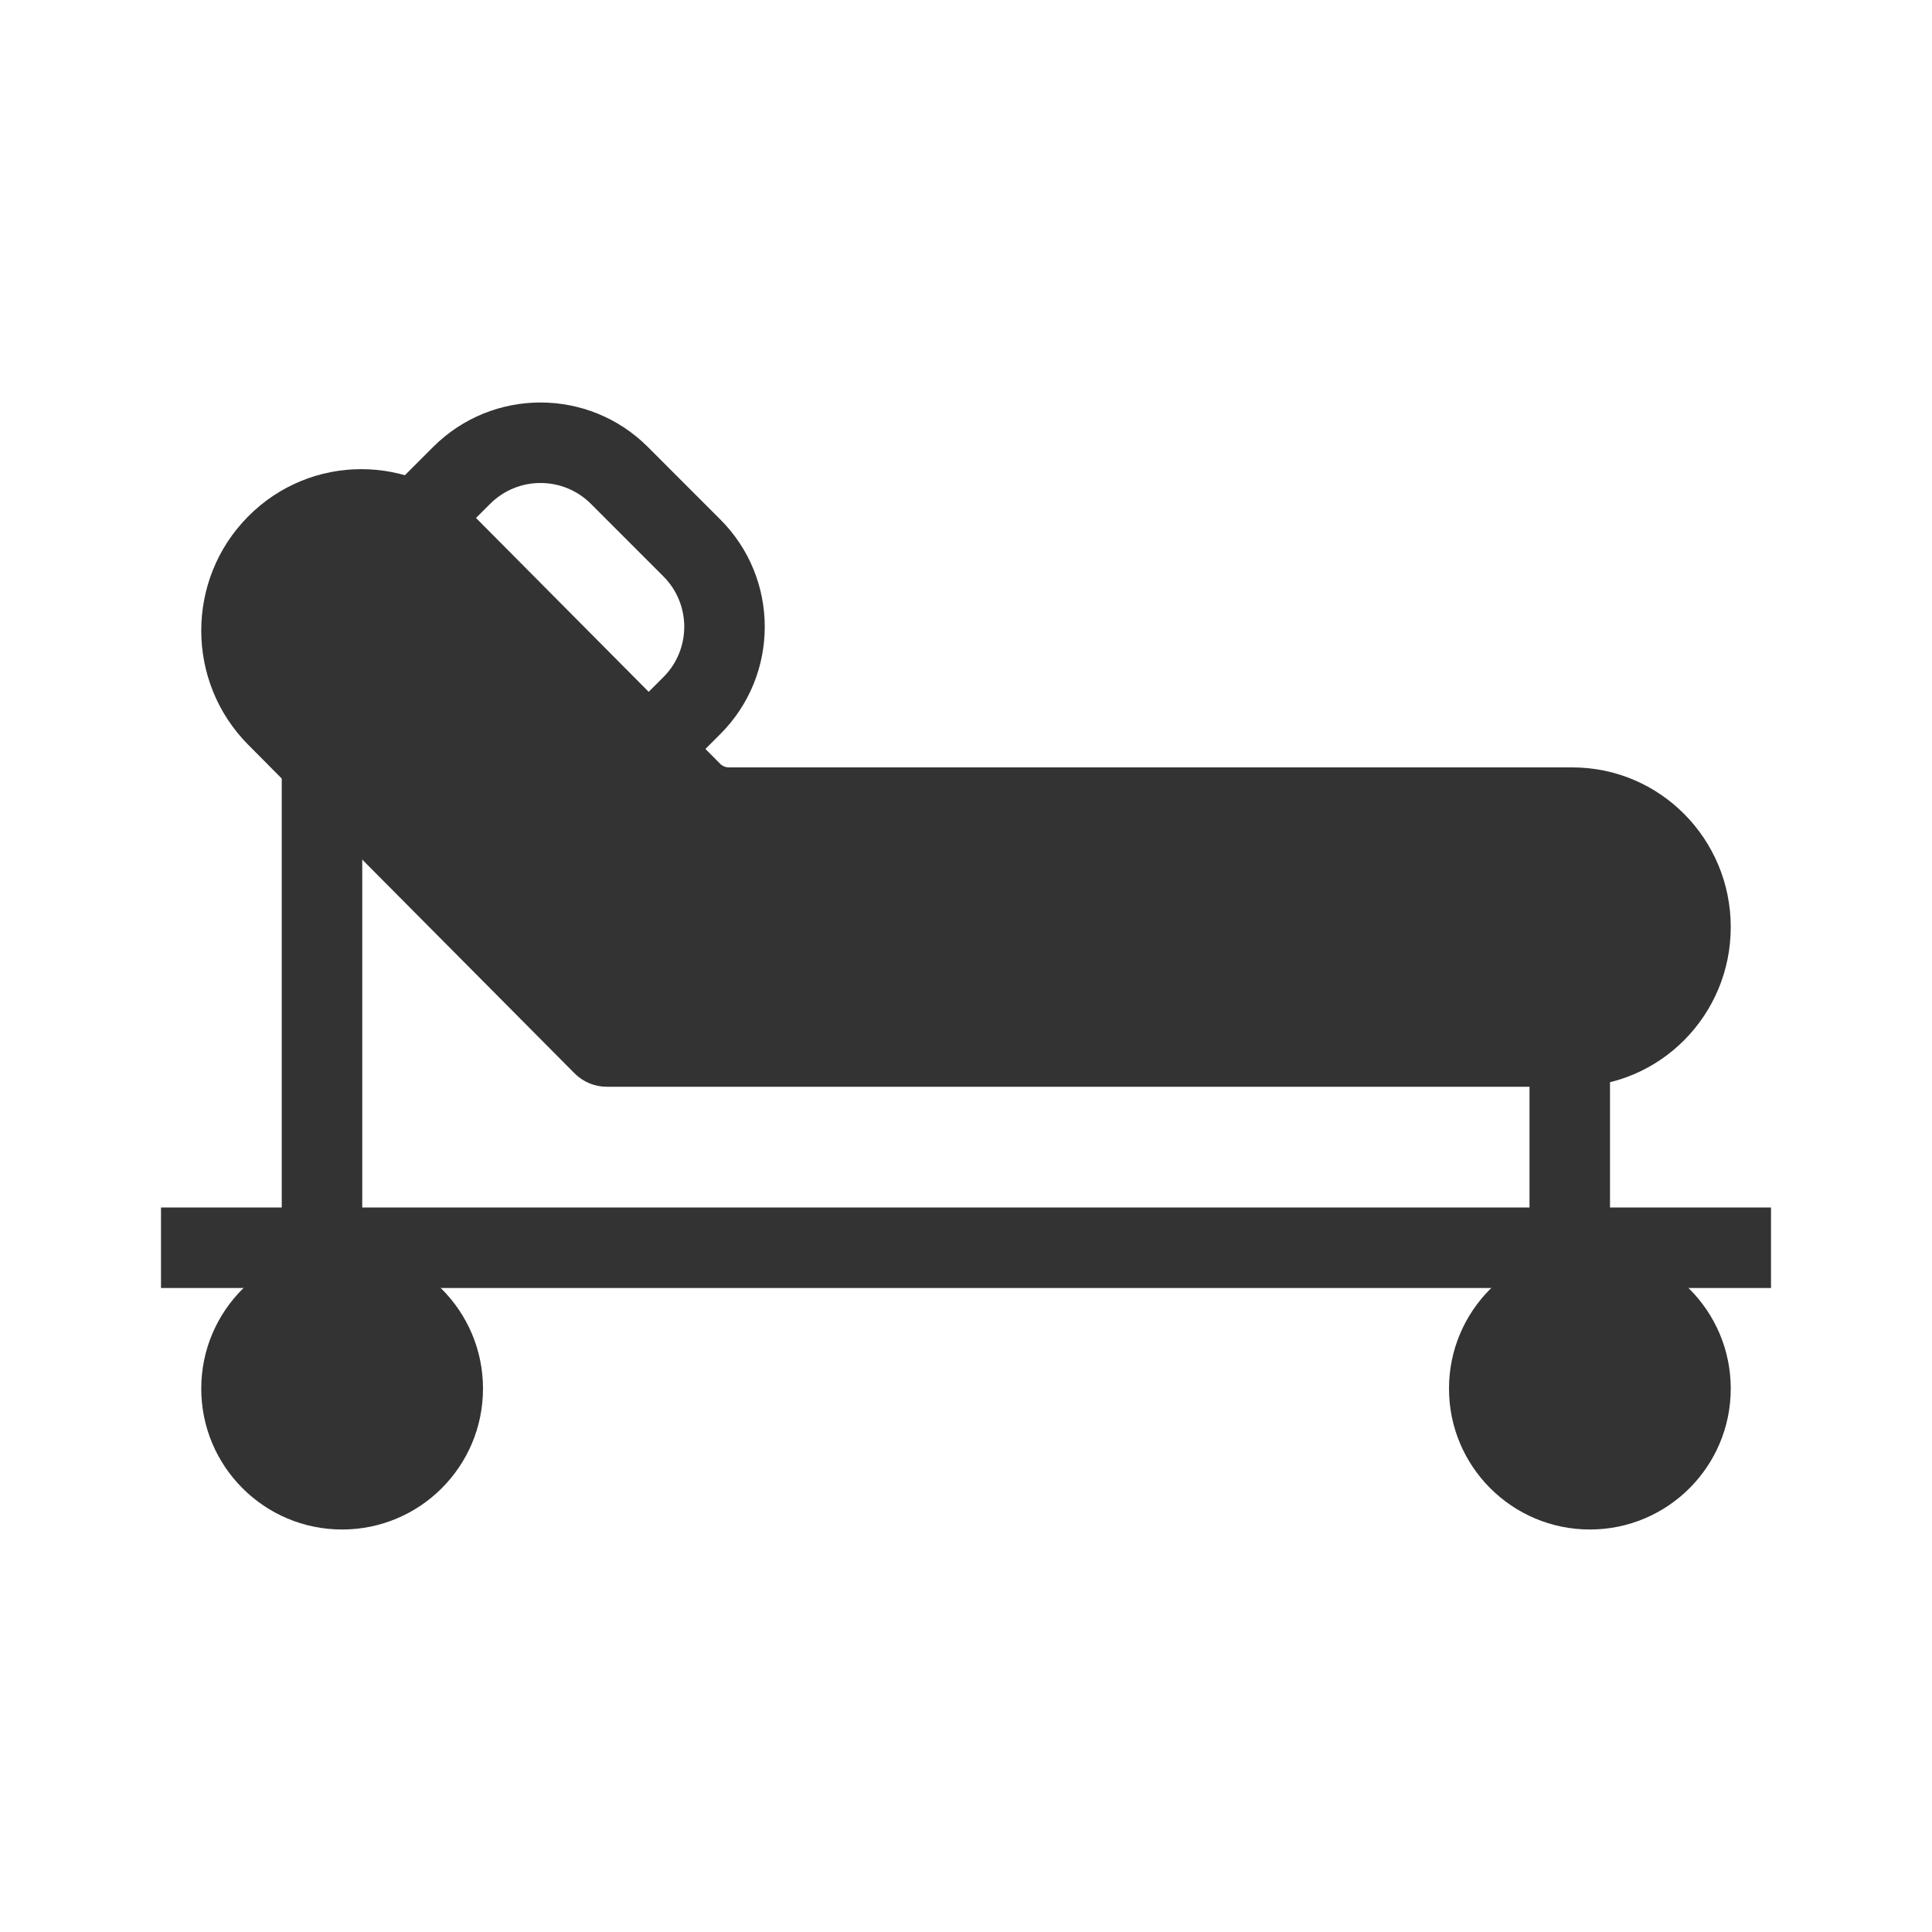
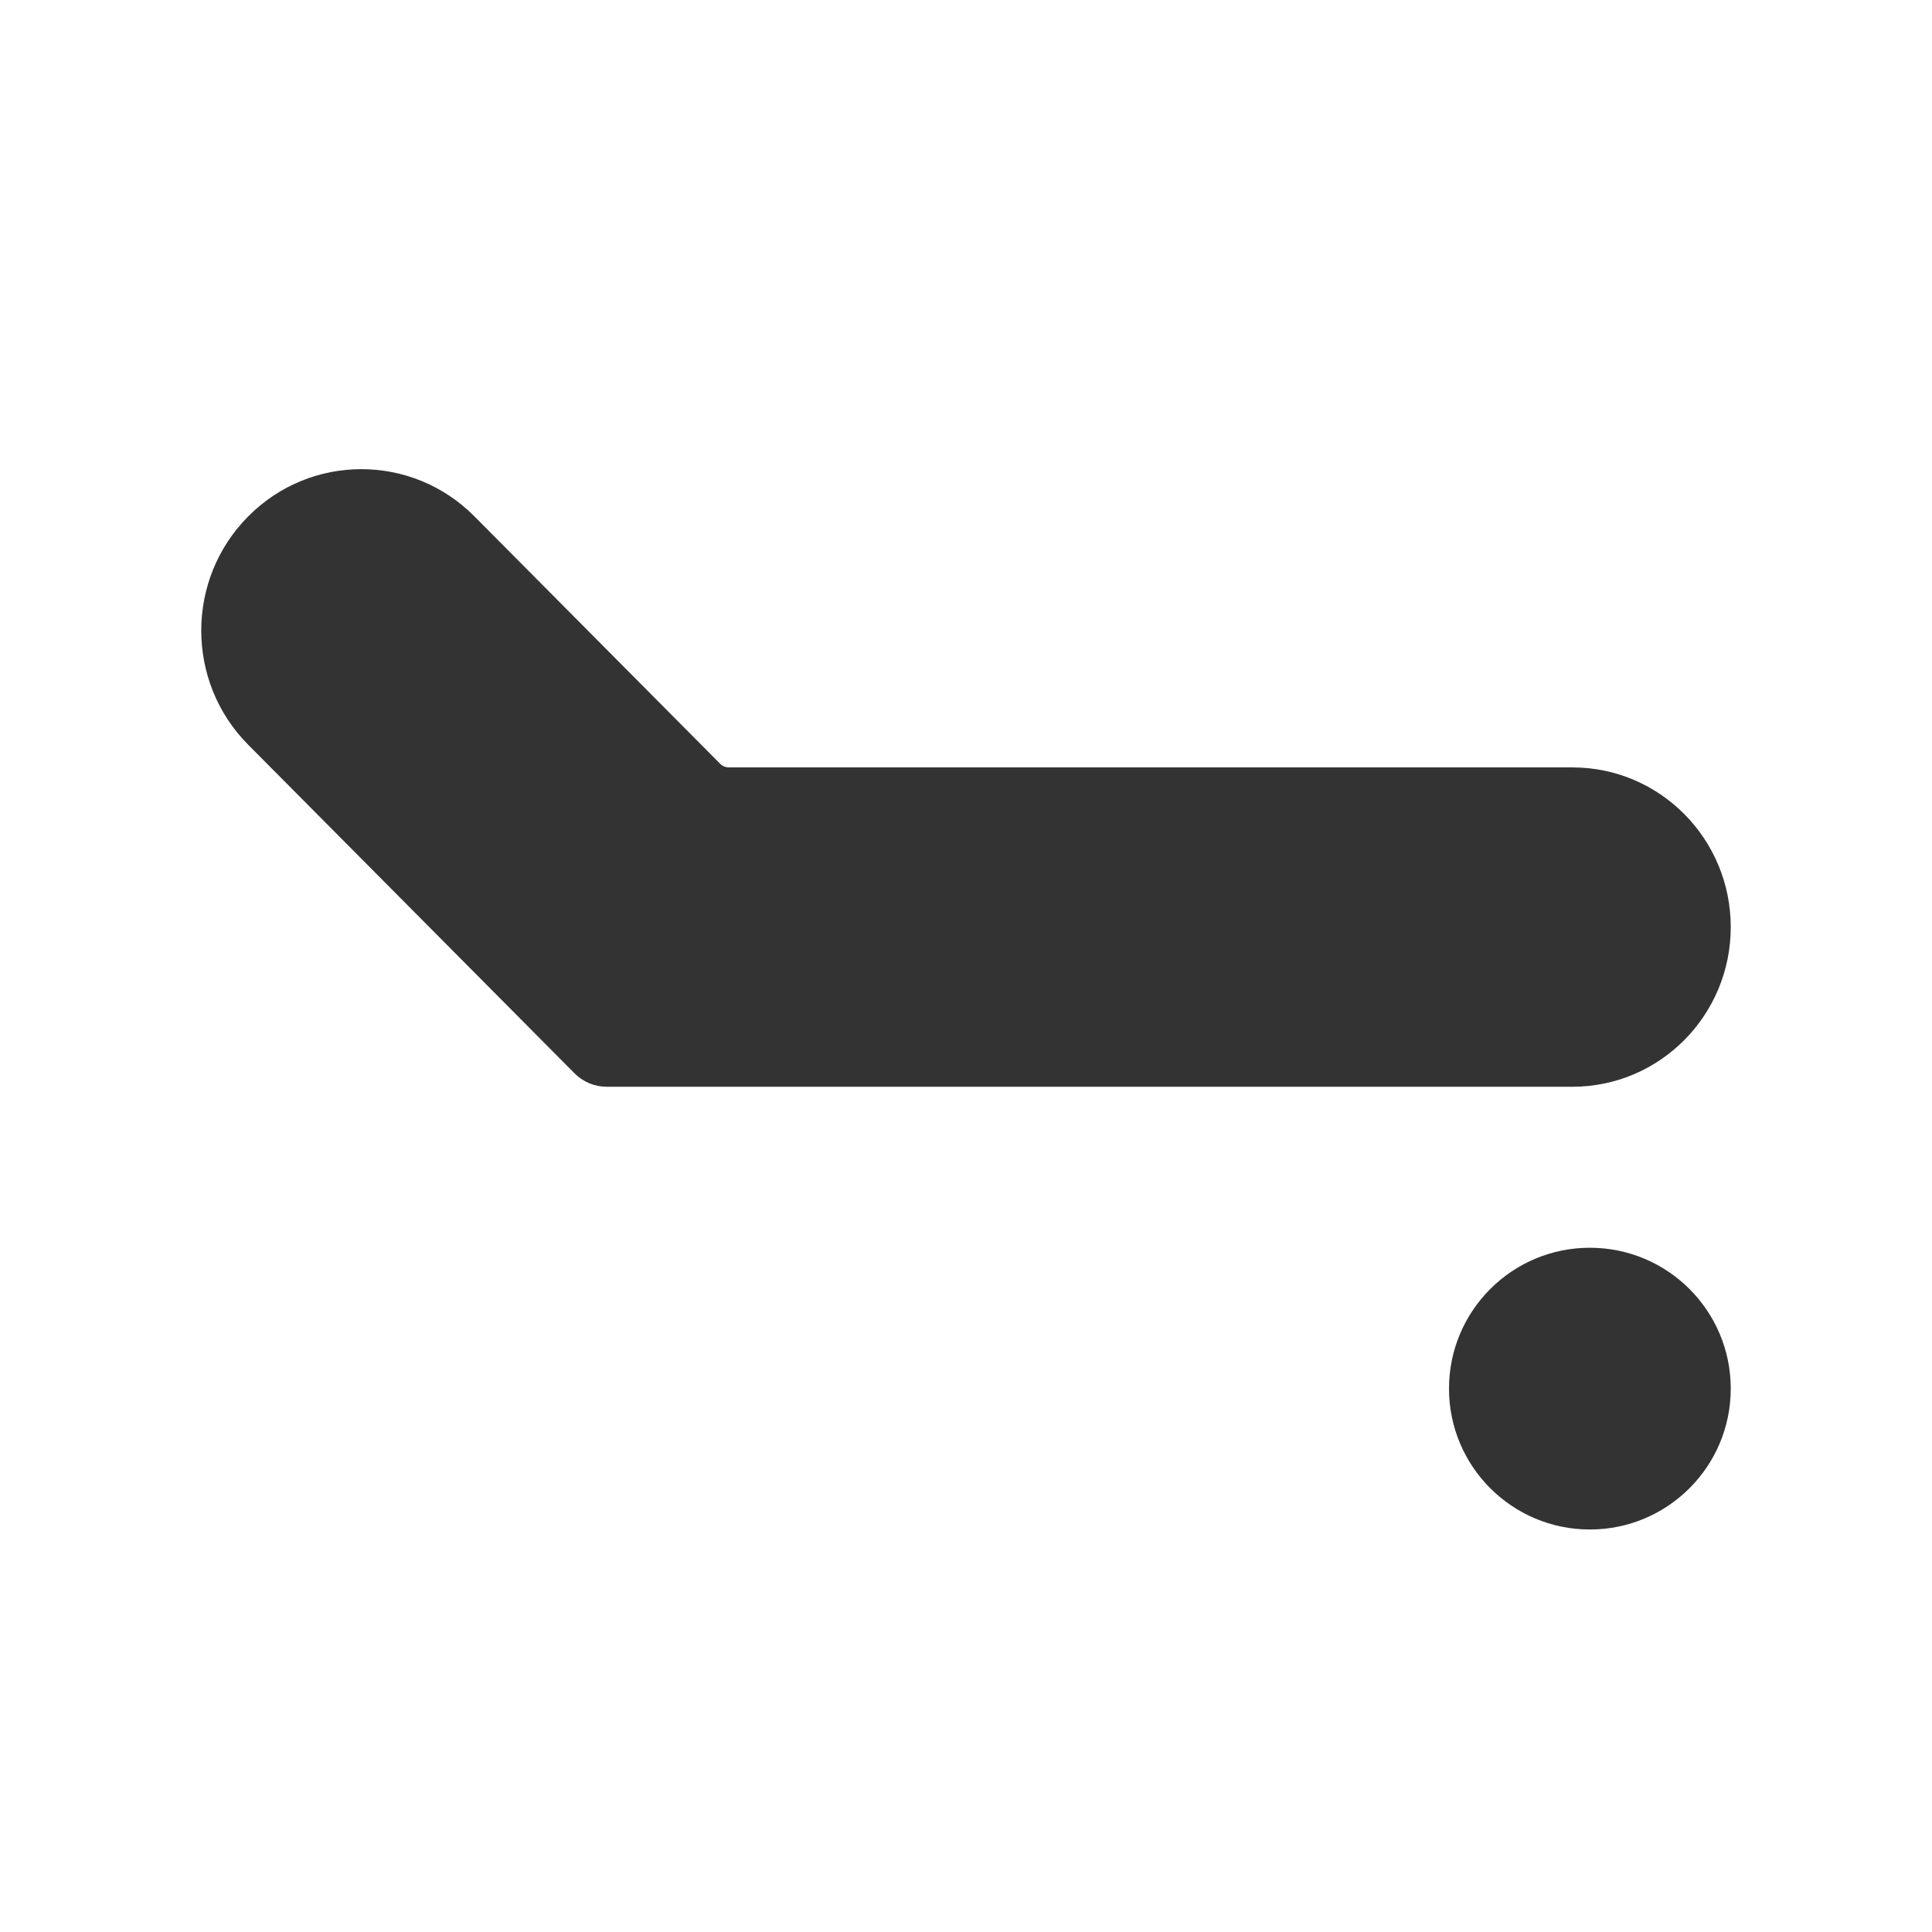
<svg xmlns="http://www.w3.org/2000/svg" width="800px" height="800px" viewBox="0 0 48 48" fill="none">
  <path d="M39.066 19.066H18.11C18.029 19.066 17.95 19.034 17.892 18.976L11.787 12.829C10.234 11.265 7.72 11.265 6.167 12.829C4.611 14.395 4.611 16.938 6.167 18.504L14.275 26.667C14.487 26.88 14.773 27 15.072 27H39.066C41.239 27 43 25.224 43 23.033C43 20.842 41.239 19.066 39.066 19.066Z" fill="#333333" />
-   <path d="M7 19L9 20.182V32H7V19Z" fill="#333333" />
-   <path d="M38 26.523H40V32.199H38V26.523Z" fill="#333333" />
-   <path fill-rule="evenodd" clip-rule="evenodd" d="M44 32H4V30H44V32Z" fill="#333333" />
-   <path d="M12 34.5C12 36.433 10.433 38 8.5 38C6.567 38 5 36.433 5 34.5C5 32.567 6.567 31 8.5 31C10.433 31 12 32.567 12 34.5Z" fill="#333333" />
  <path d="M43 34.5C43 36.433 41.433 38 39.5 38C37.567 38 36 36.433 36 34.5C36 32.567 37.567 31 39.5 31C41.433 31 43 32.567 43 34.5Z" fill="#333333" />
-   <path fill-rule="evenodd" clip-rule="evenodd" d="M10.763 11.103C12.236 9.632 14.624 9.632 16.096 11.105L17.896 12.906L17.189 13.613L17.896 12.906C19.369 14.379 19.368 16.767 17.895 18.239L16.424 19.707L15.011 18.293L16.481 16.824C17.173 16.133 17.173 15.012 16.482 14.32L14.682 12.519C13.99 11.827 12.869 11.827 12.177 12.518L10.707 13.987L9.293 12.572L10.763 11.103Z" fill="#333333" />
</svg>